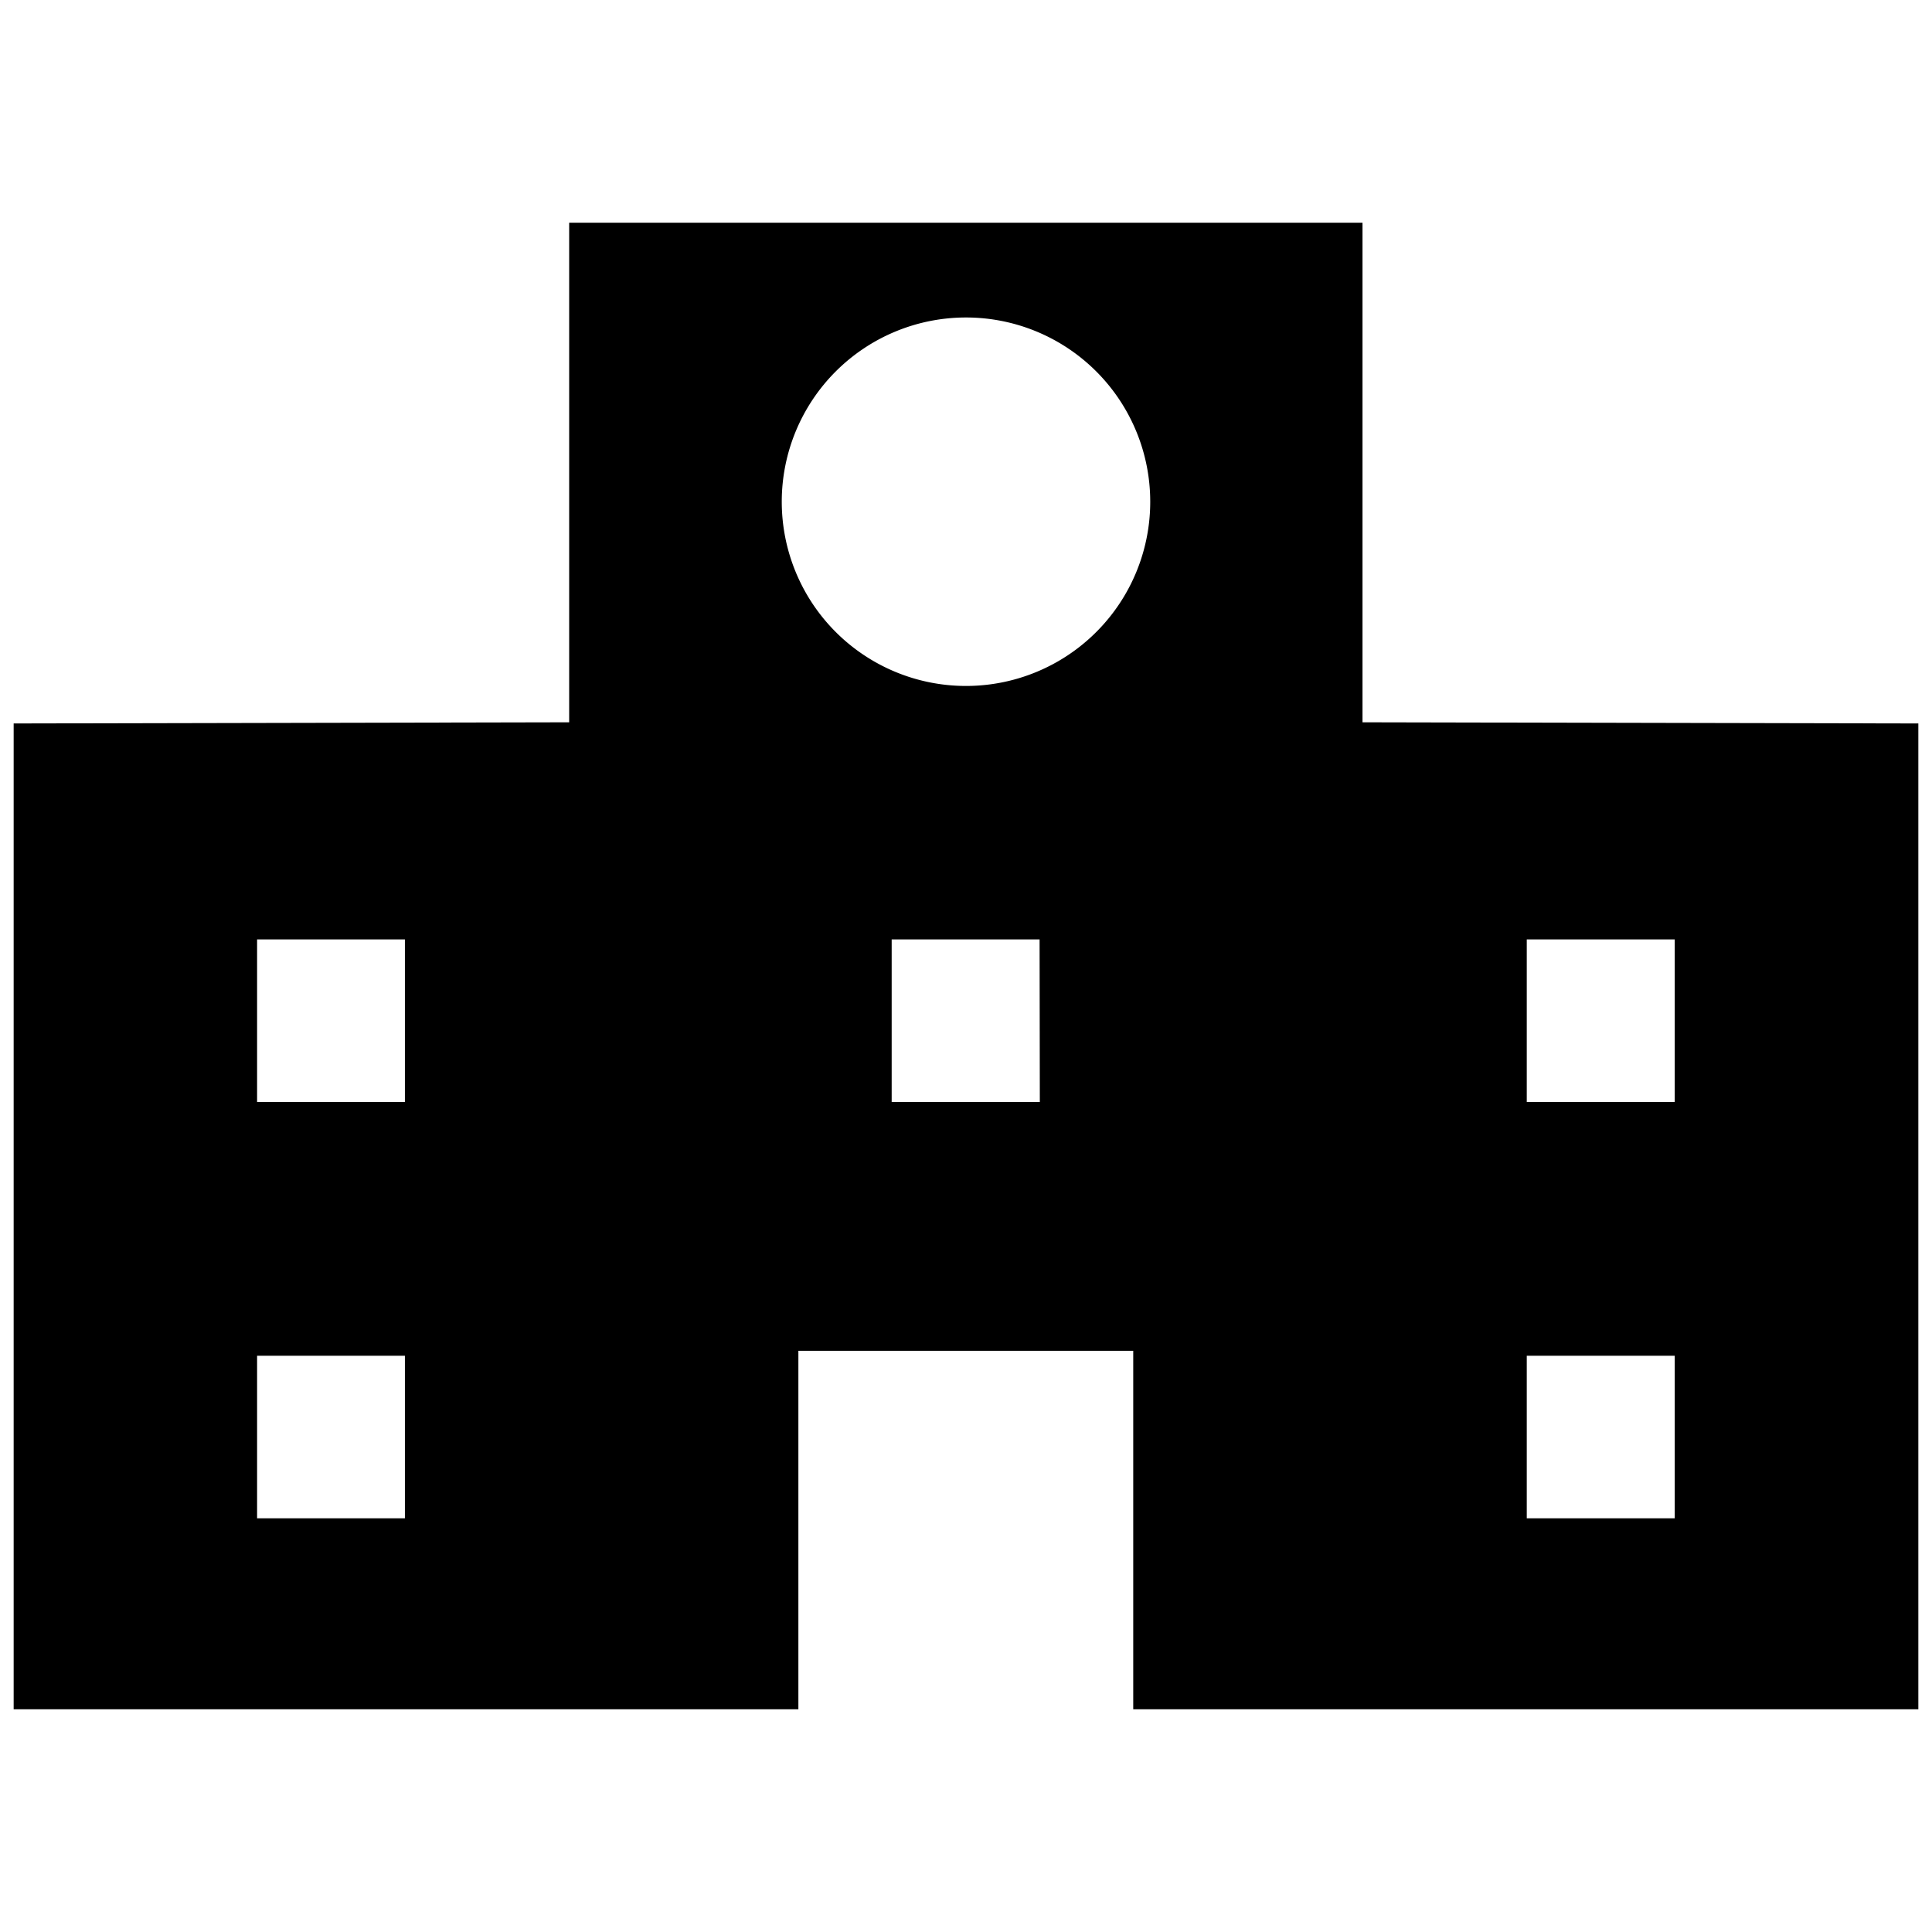
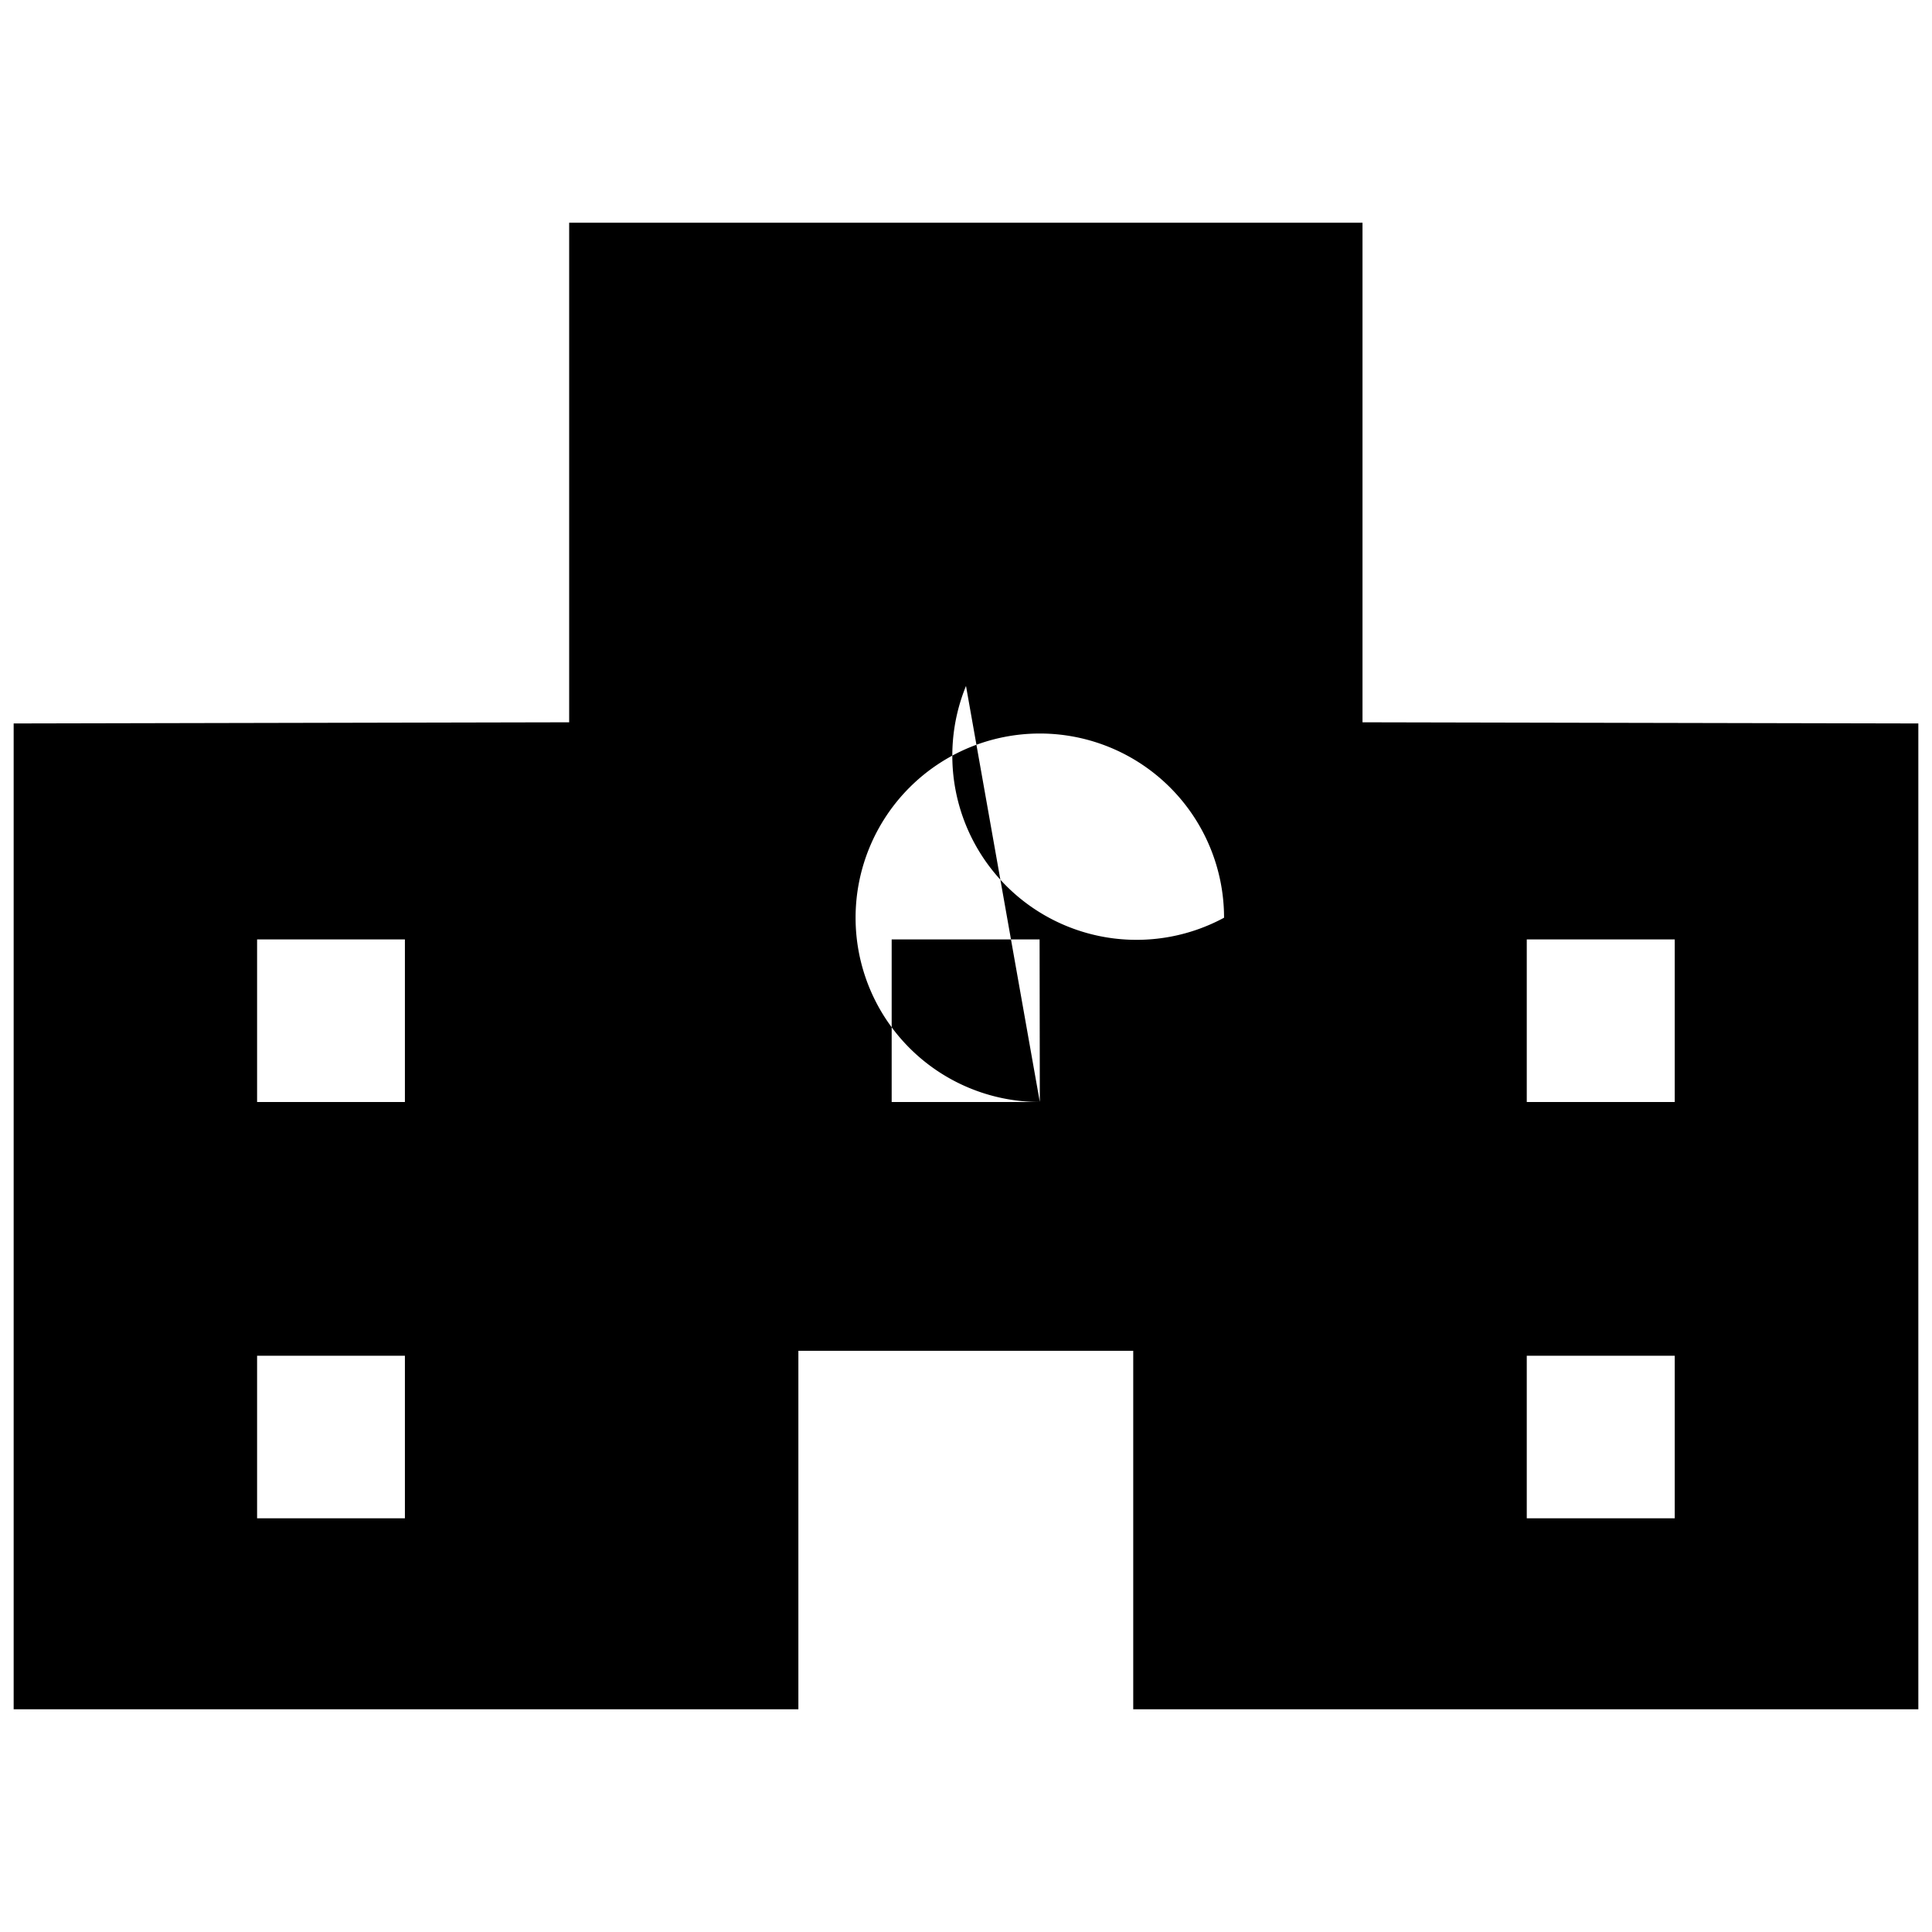
<svg xmlns="http://www.w3.org/2000/svg" viewBox="0 0 100 100">
-   <path d="M70.523,37.386V11.527H29.46V37.386l-28.753.06V88.473H41.324V69.917H58.656V88.473H99.293V37.446Zm-49.565,41.2H13.307V70.172h7.651Zm0-21.547H13.307V48.625h7.651Zm32.863,0H46.153V48.625h7.656ZM50,35.505a9.536,9.536,0,1,1,9.536-9.538A9.535,9.535,0,0,1,50,35.505ZM86.684,78.588H79.025V70.172h7.659Zm0-21.547H79.025V48.625h7.659Z" />
+   <path d="M70.523,37.386V11.527H29.46V37.386l-28.753.06V88.473H41.324V69.917H58.656V88.473H99.293V37.446Zm-49.565,41.2H13.307V70.172h7.651Zm0-21.547H13.307V48.625h7.651Zm32.863,0H46.153V48.625h7.656Za9.536,9.536,0,1,1,9.536-9.538A9.535,9.535,0,0,1,50,35.505ZM86.684,78.588H79.025V70.172h7.659Zm0-21.547H79.025V48.625h7.659Z" />
</svg>